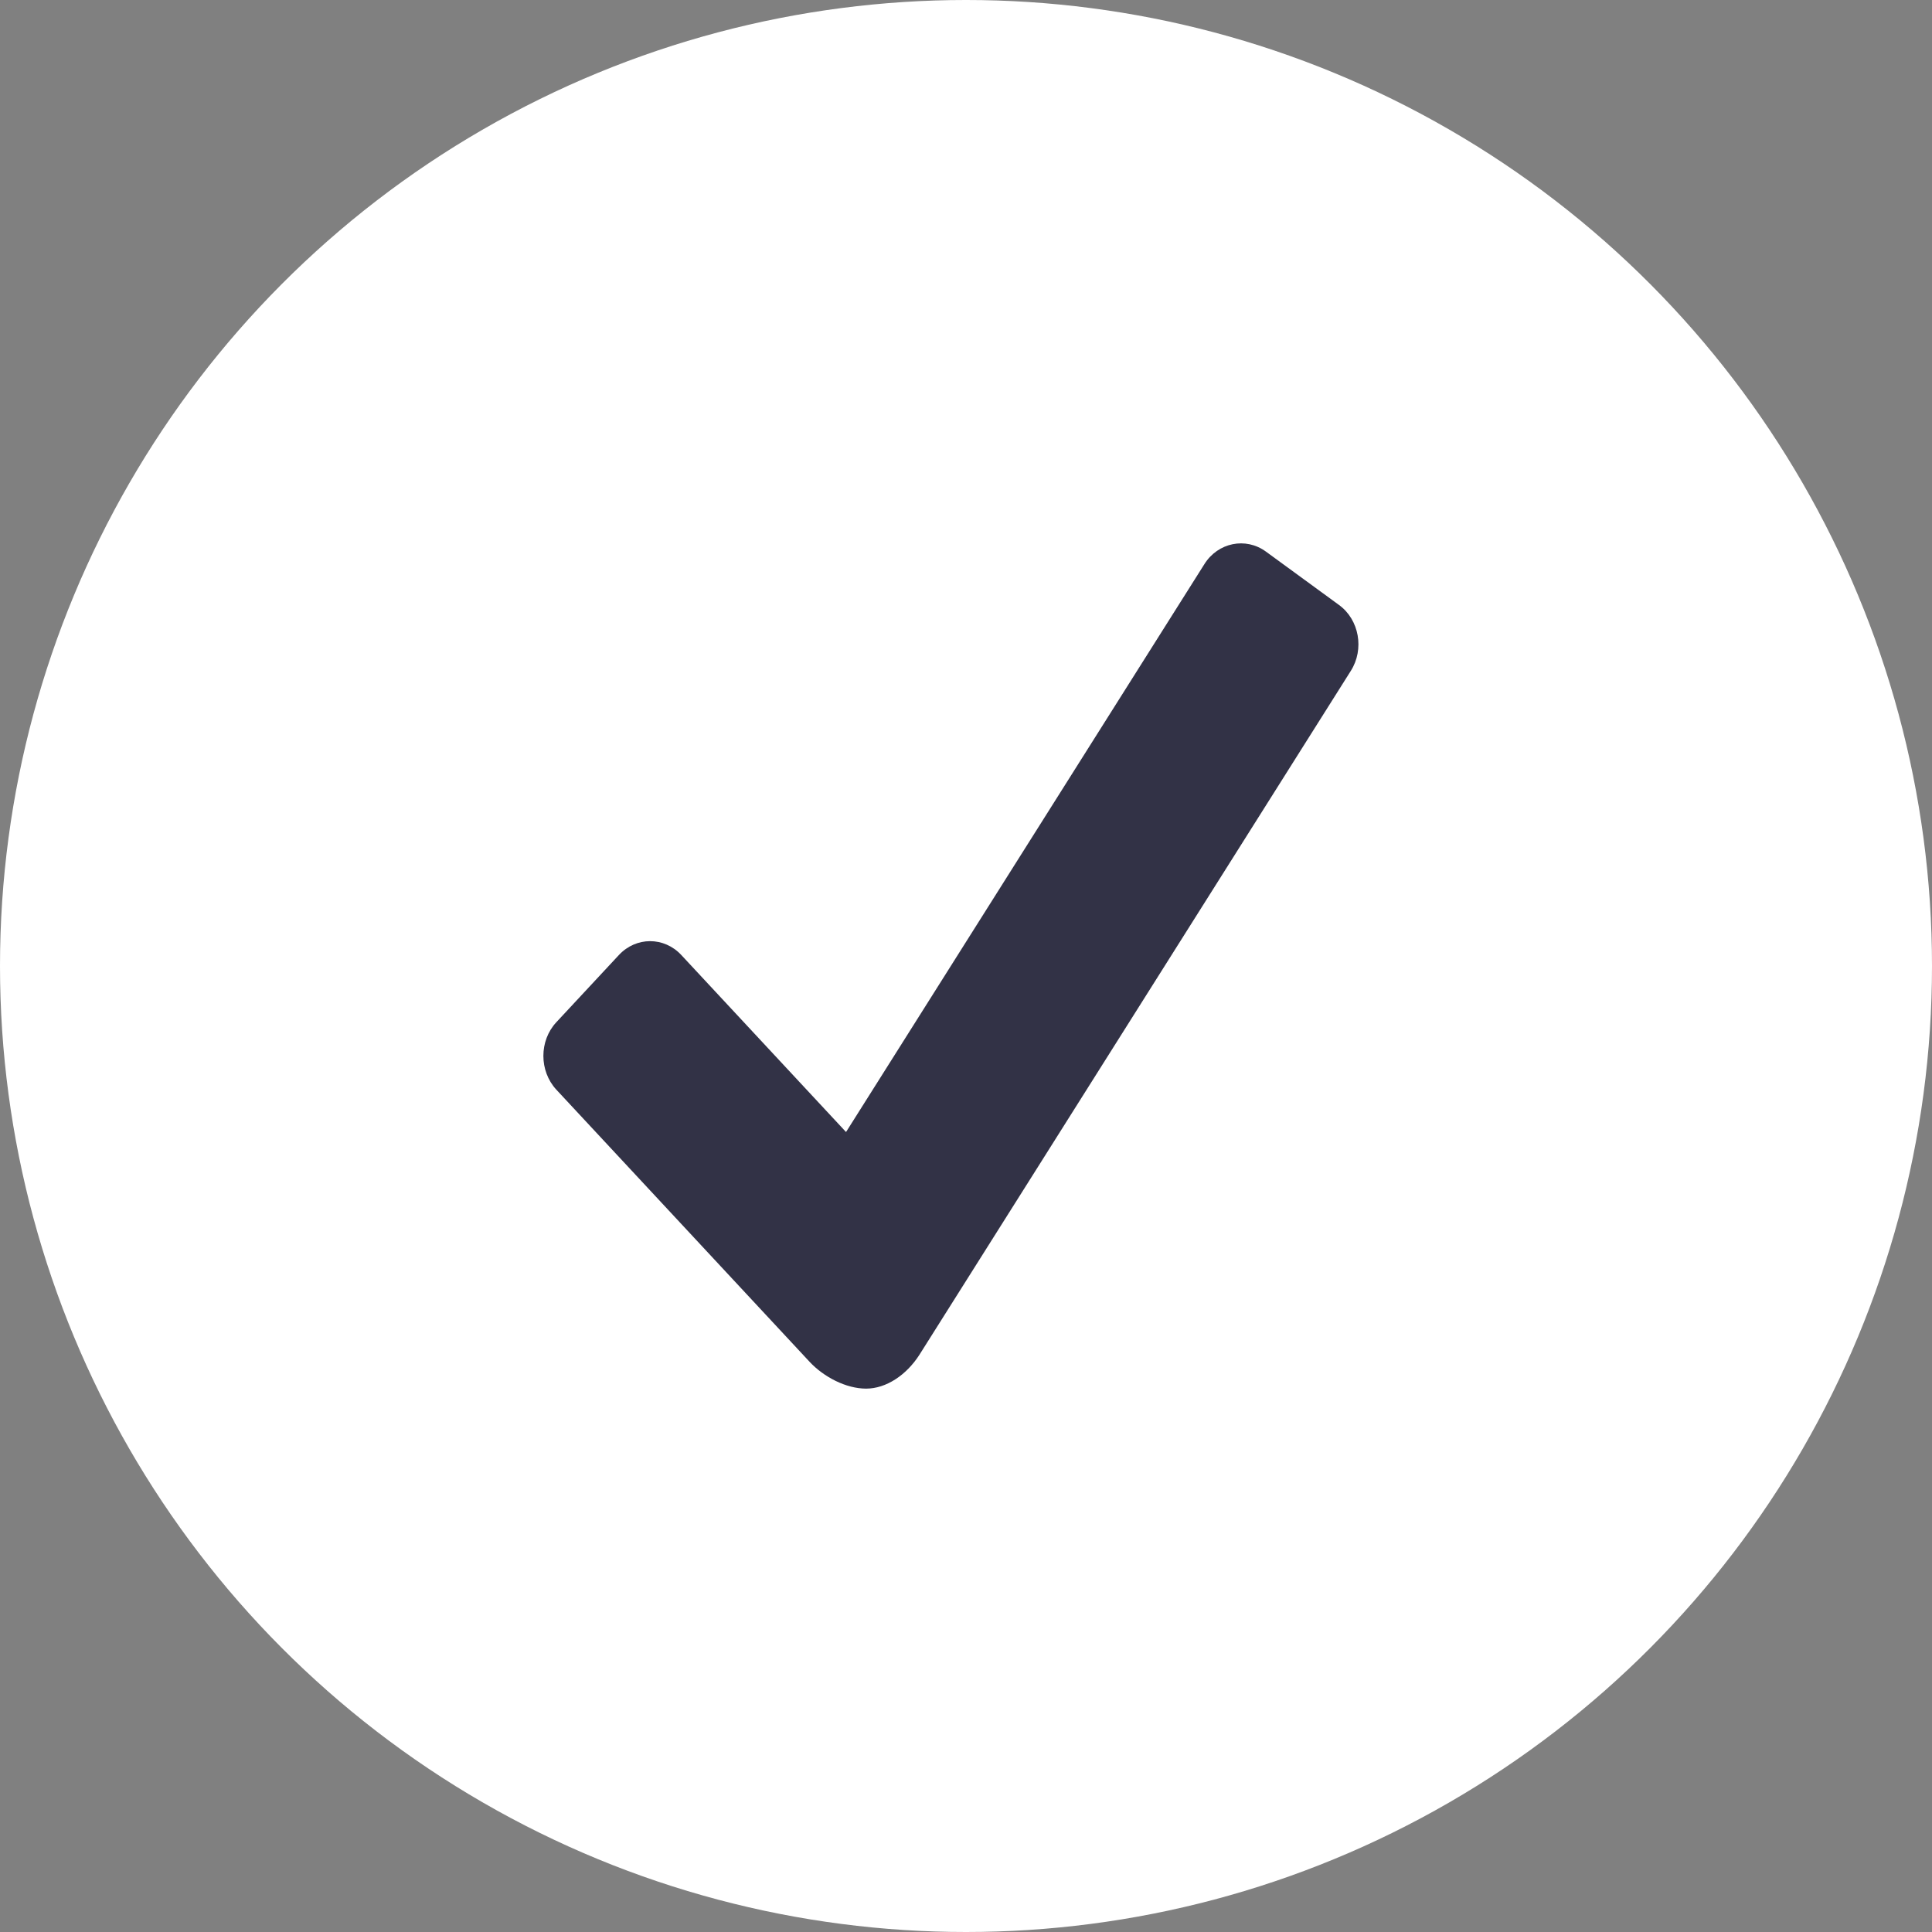
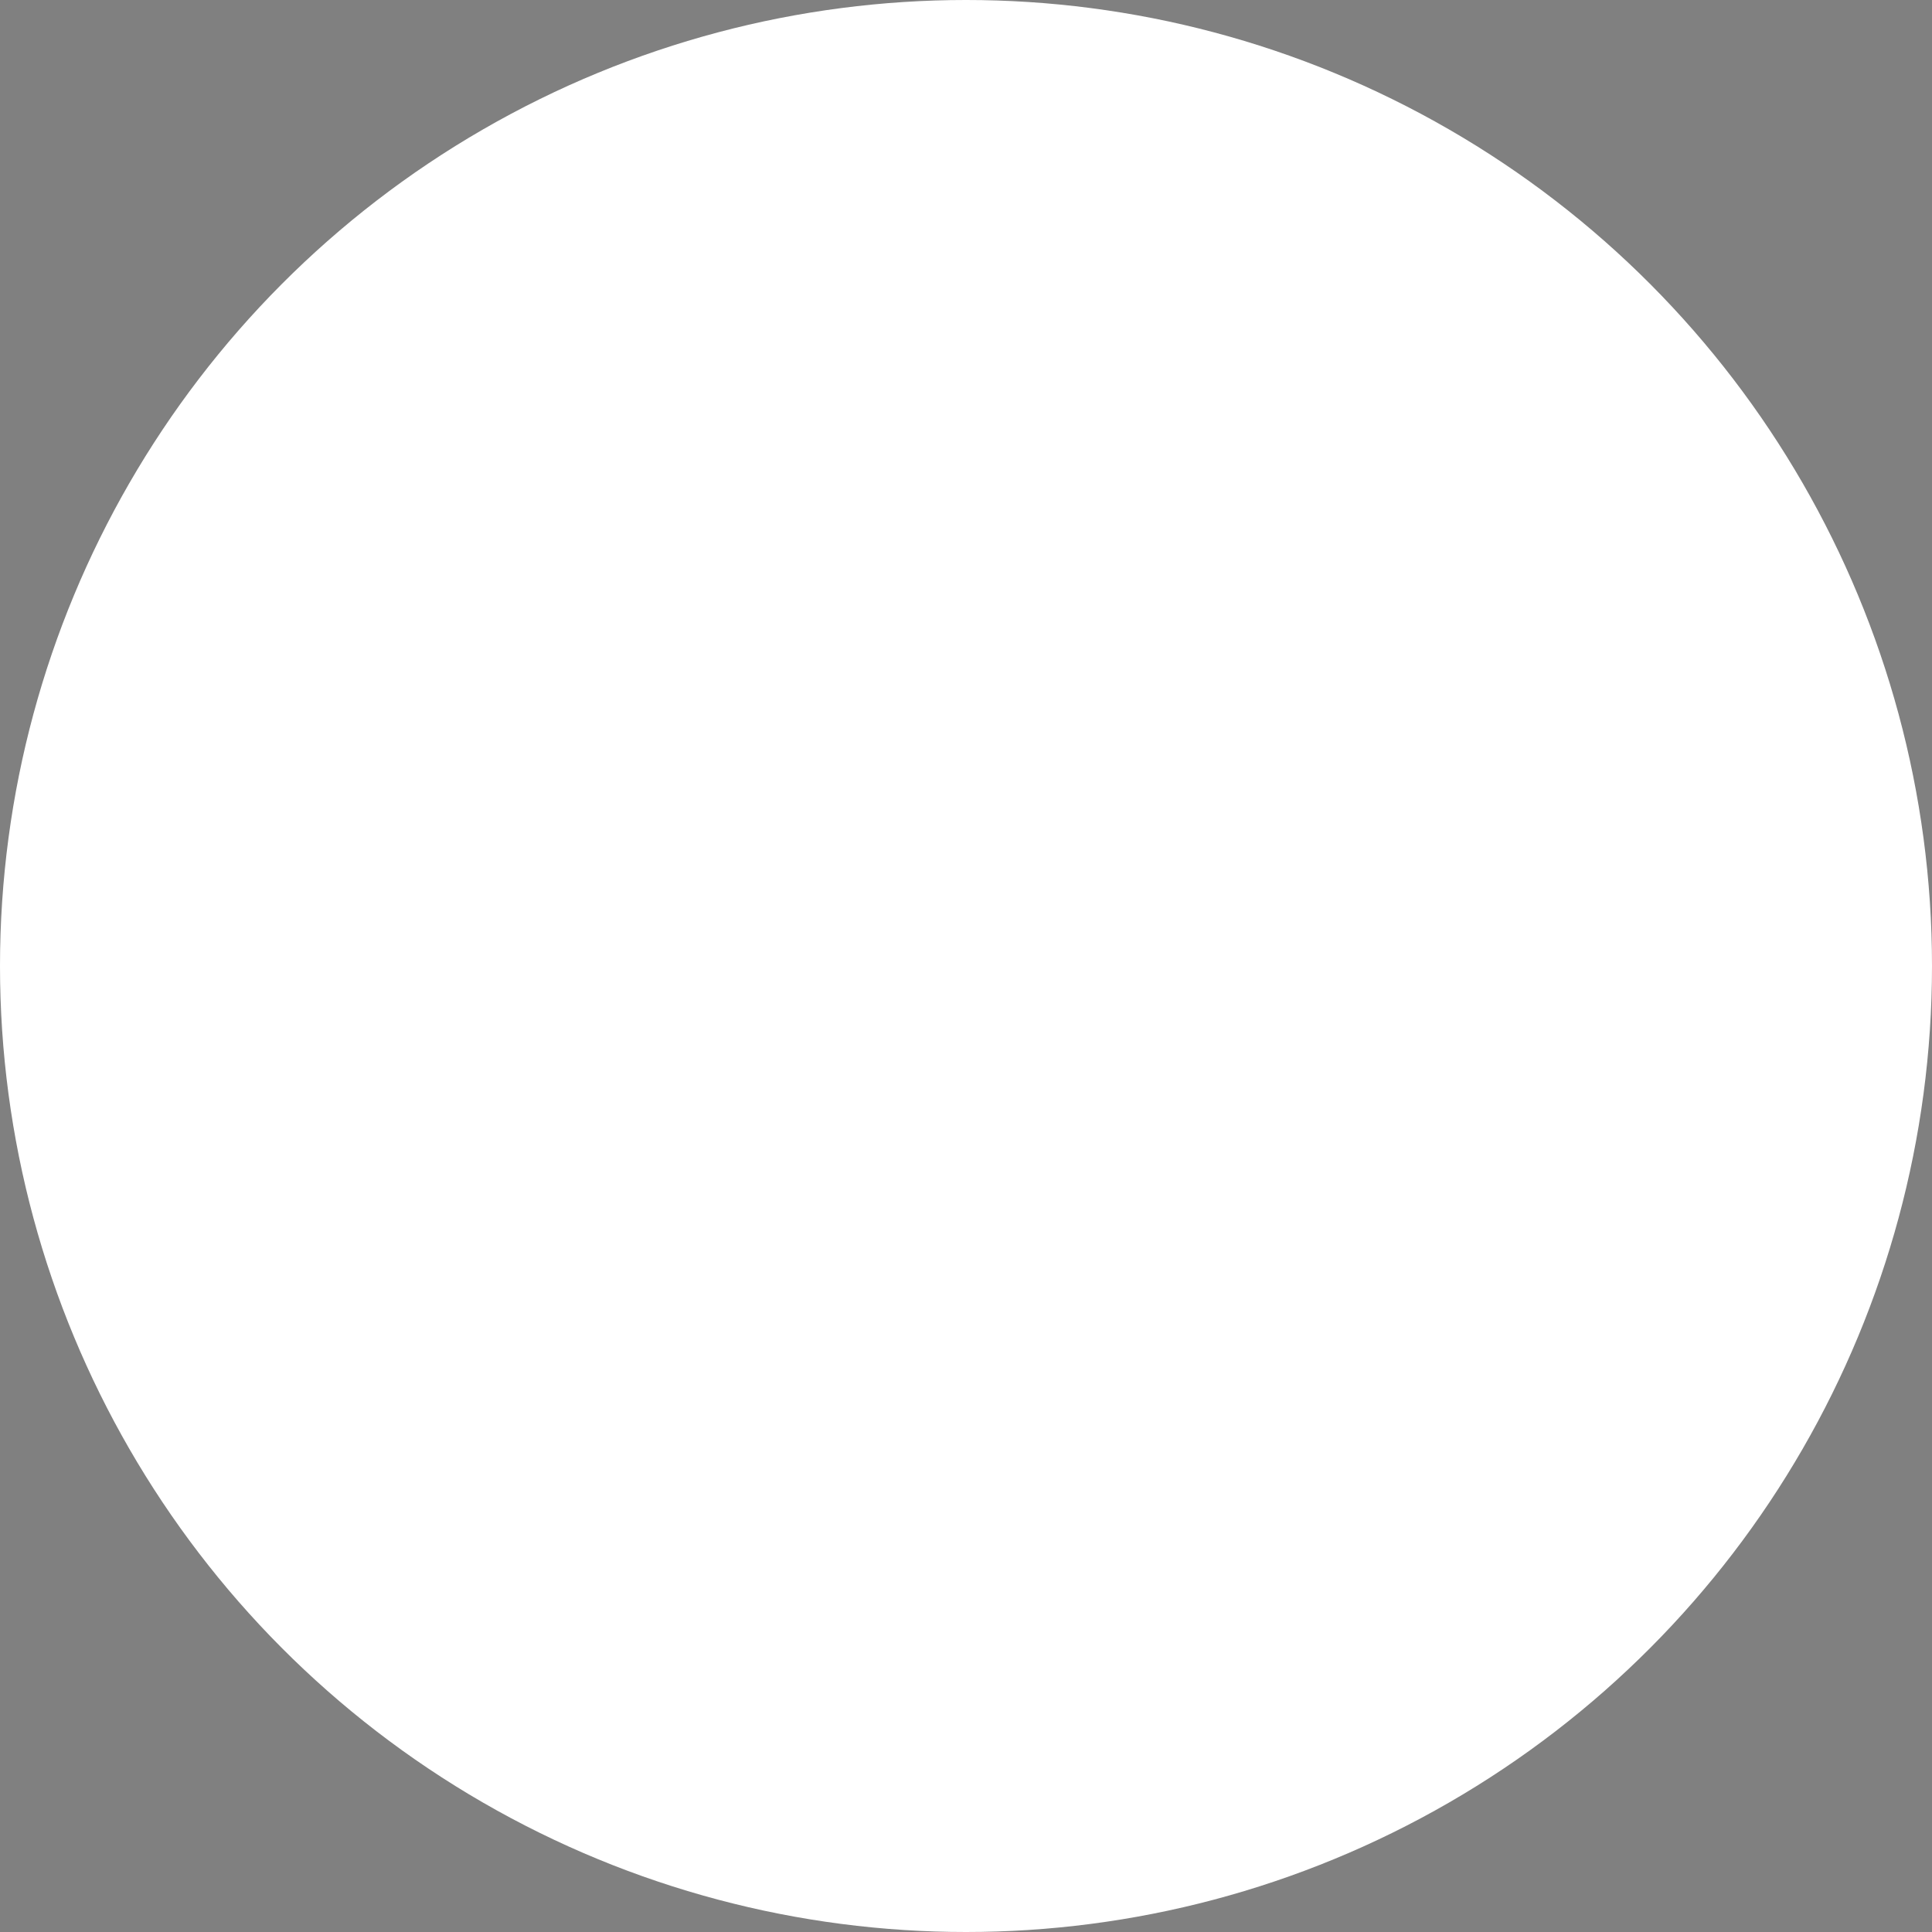
<svg xmlns="http://www.w3.org/2000/svg" width="64" height="64" viewBox="0 0 64 64" fill="none">
  <rect x="0" y="0" width="64" height="64" fill="#808080" stroke="none" />
  <circle cx="32" cy="32" r="32" fill="white" />
-   <path d="M44.357 20.041L41.935 18.272C41.265 17.784 40.347 17.971 39.898 18.686L28.026 37.5L22.57 31.637C22 31.024 21.071 31.024 20.501 31.637L18.427 33.865C17.858 34.478 17.858 35.476 18.427 36.094L26.817 45.11C27.287 45.614 28.026 46 28.691 46C29.355 46 30.026 45.552 30.458 44.877L44.747 22.224C45.201 21.509 45.027 20.529 44.357 20.041Z" fill="#323246" />
</svg>